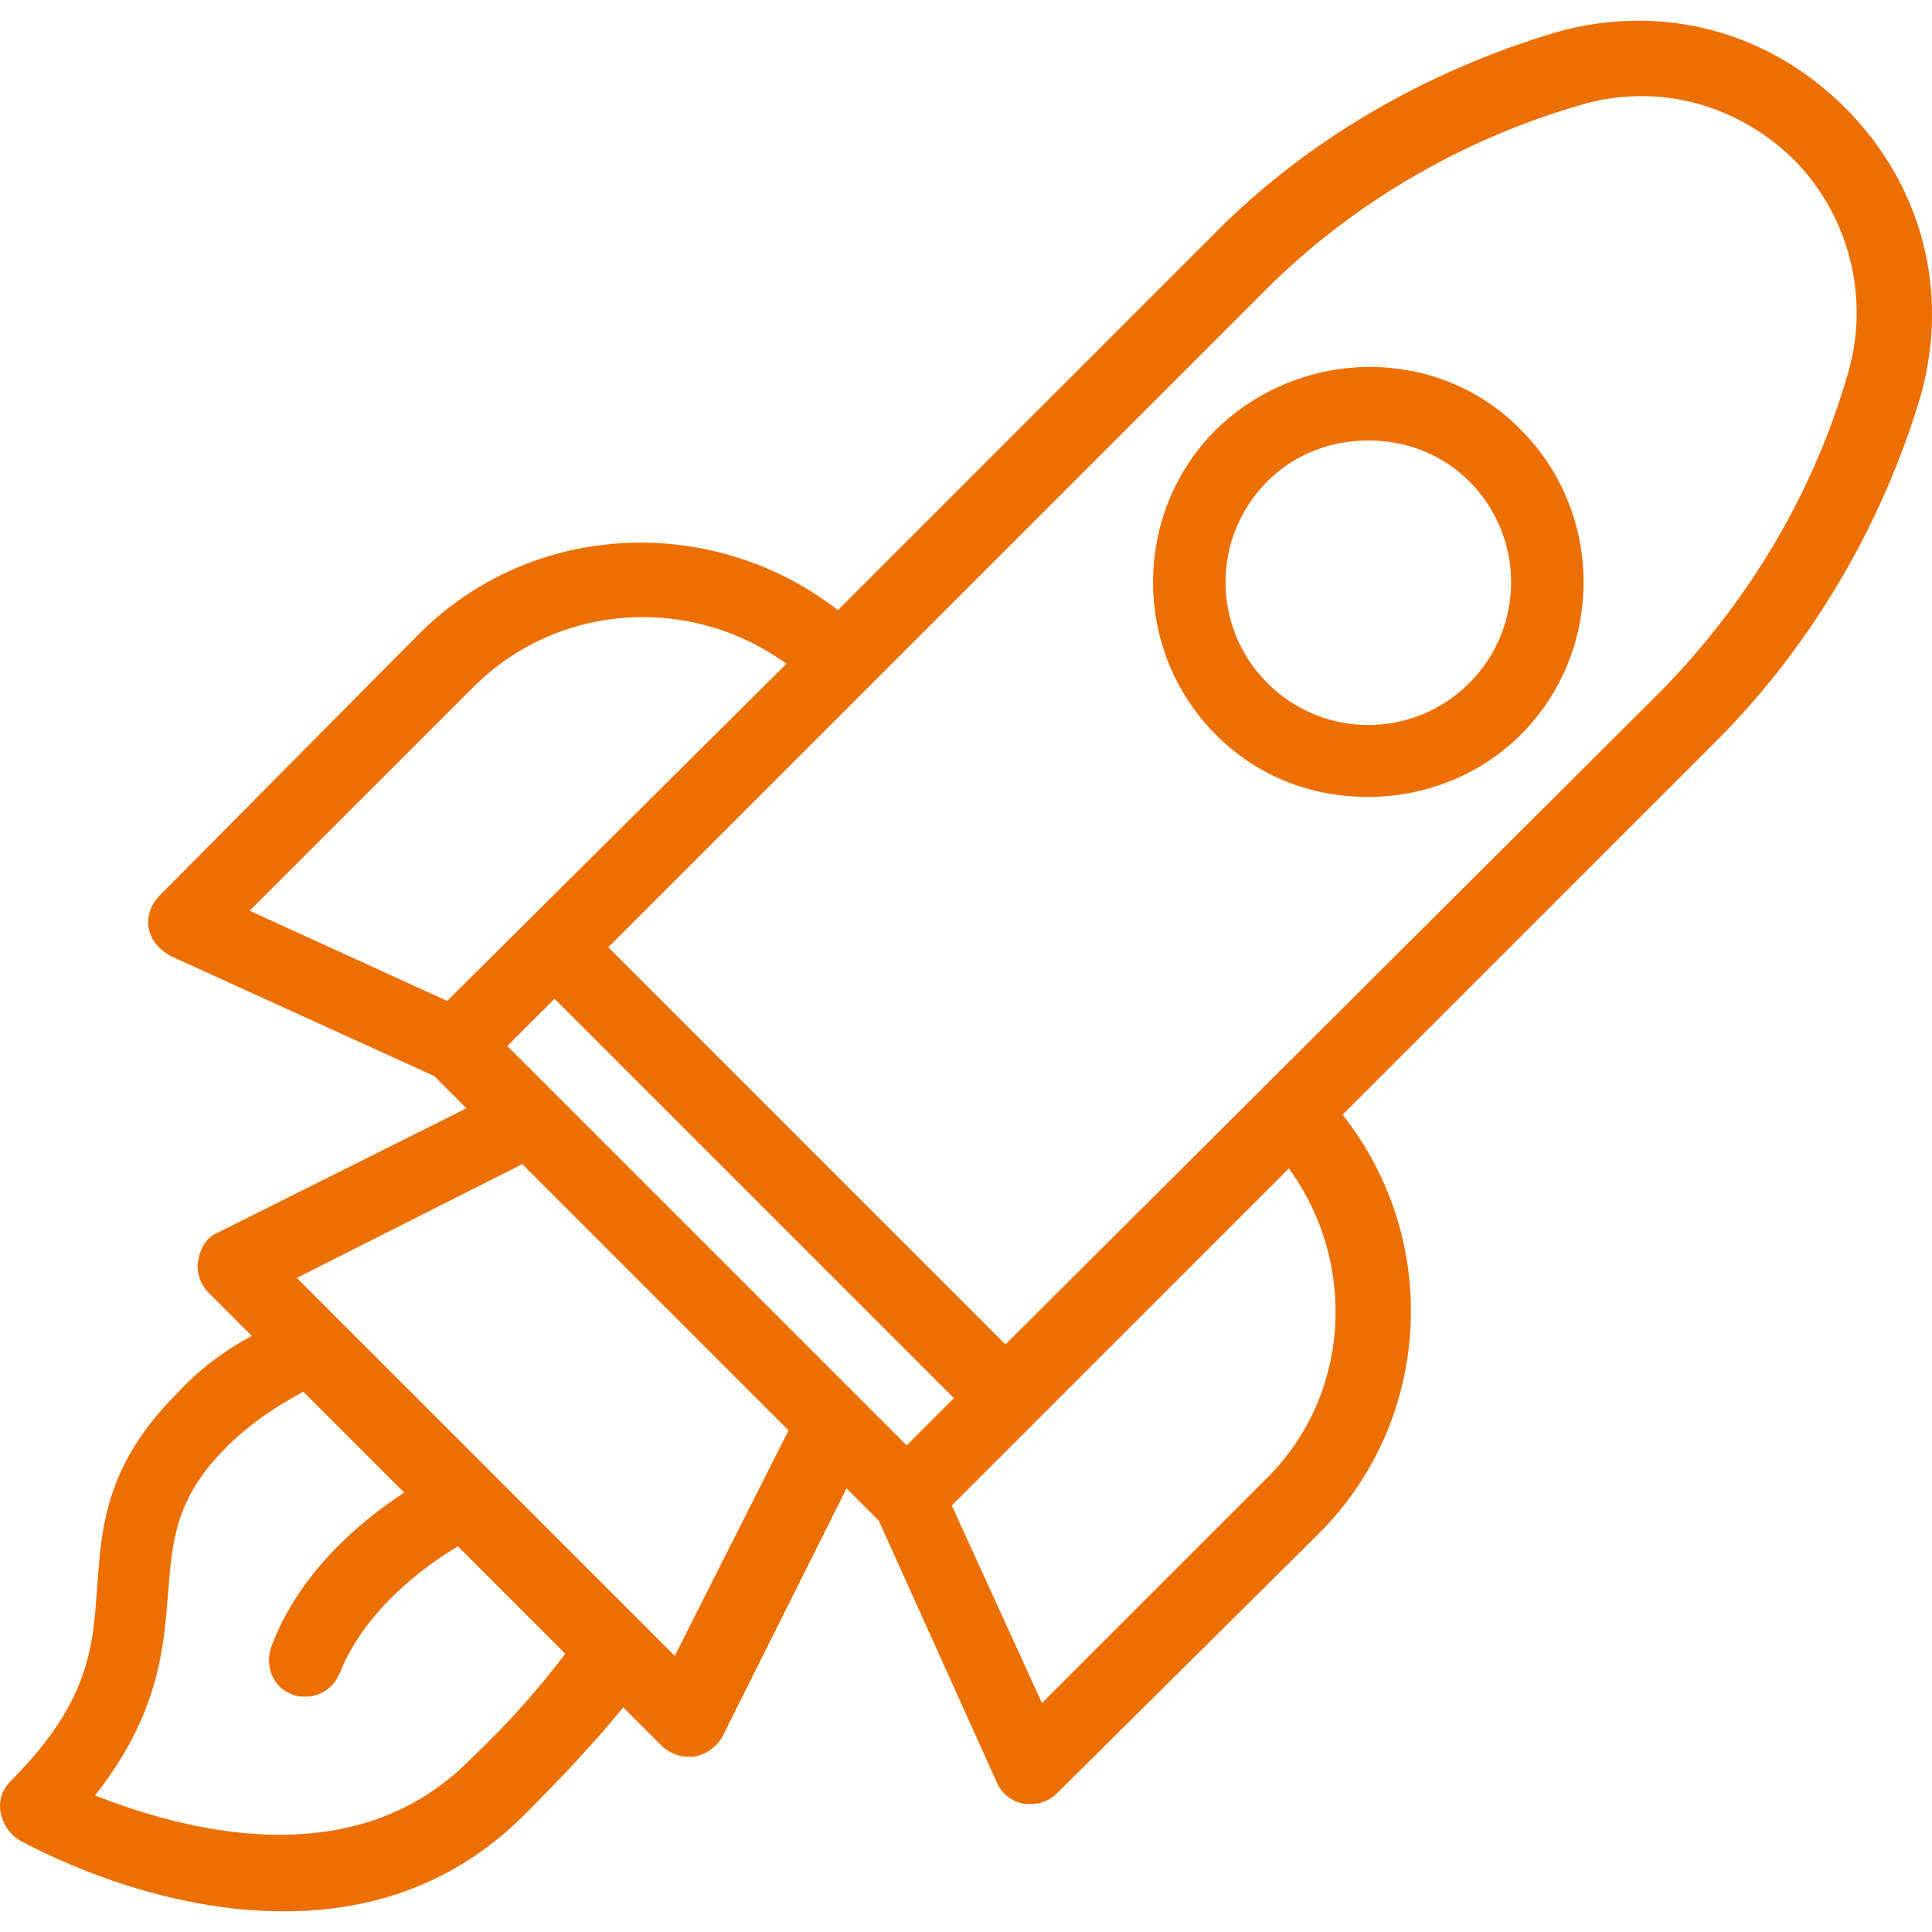
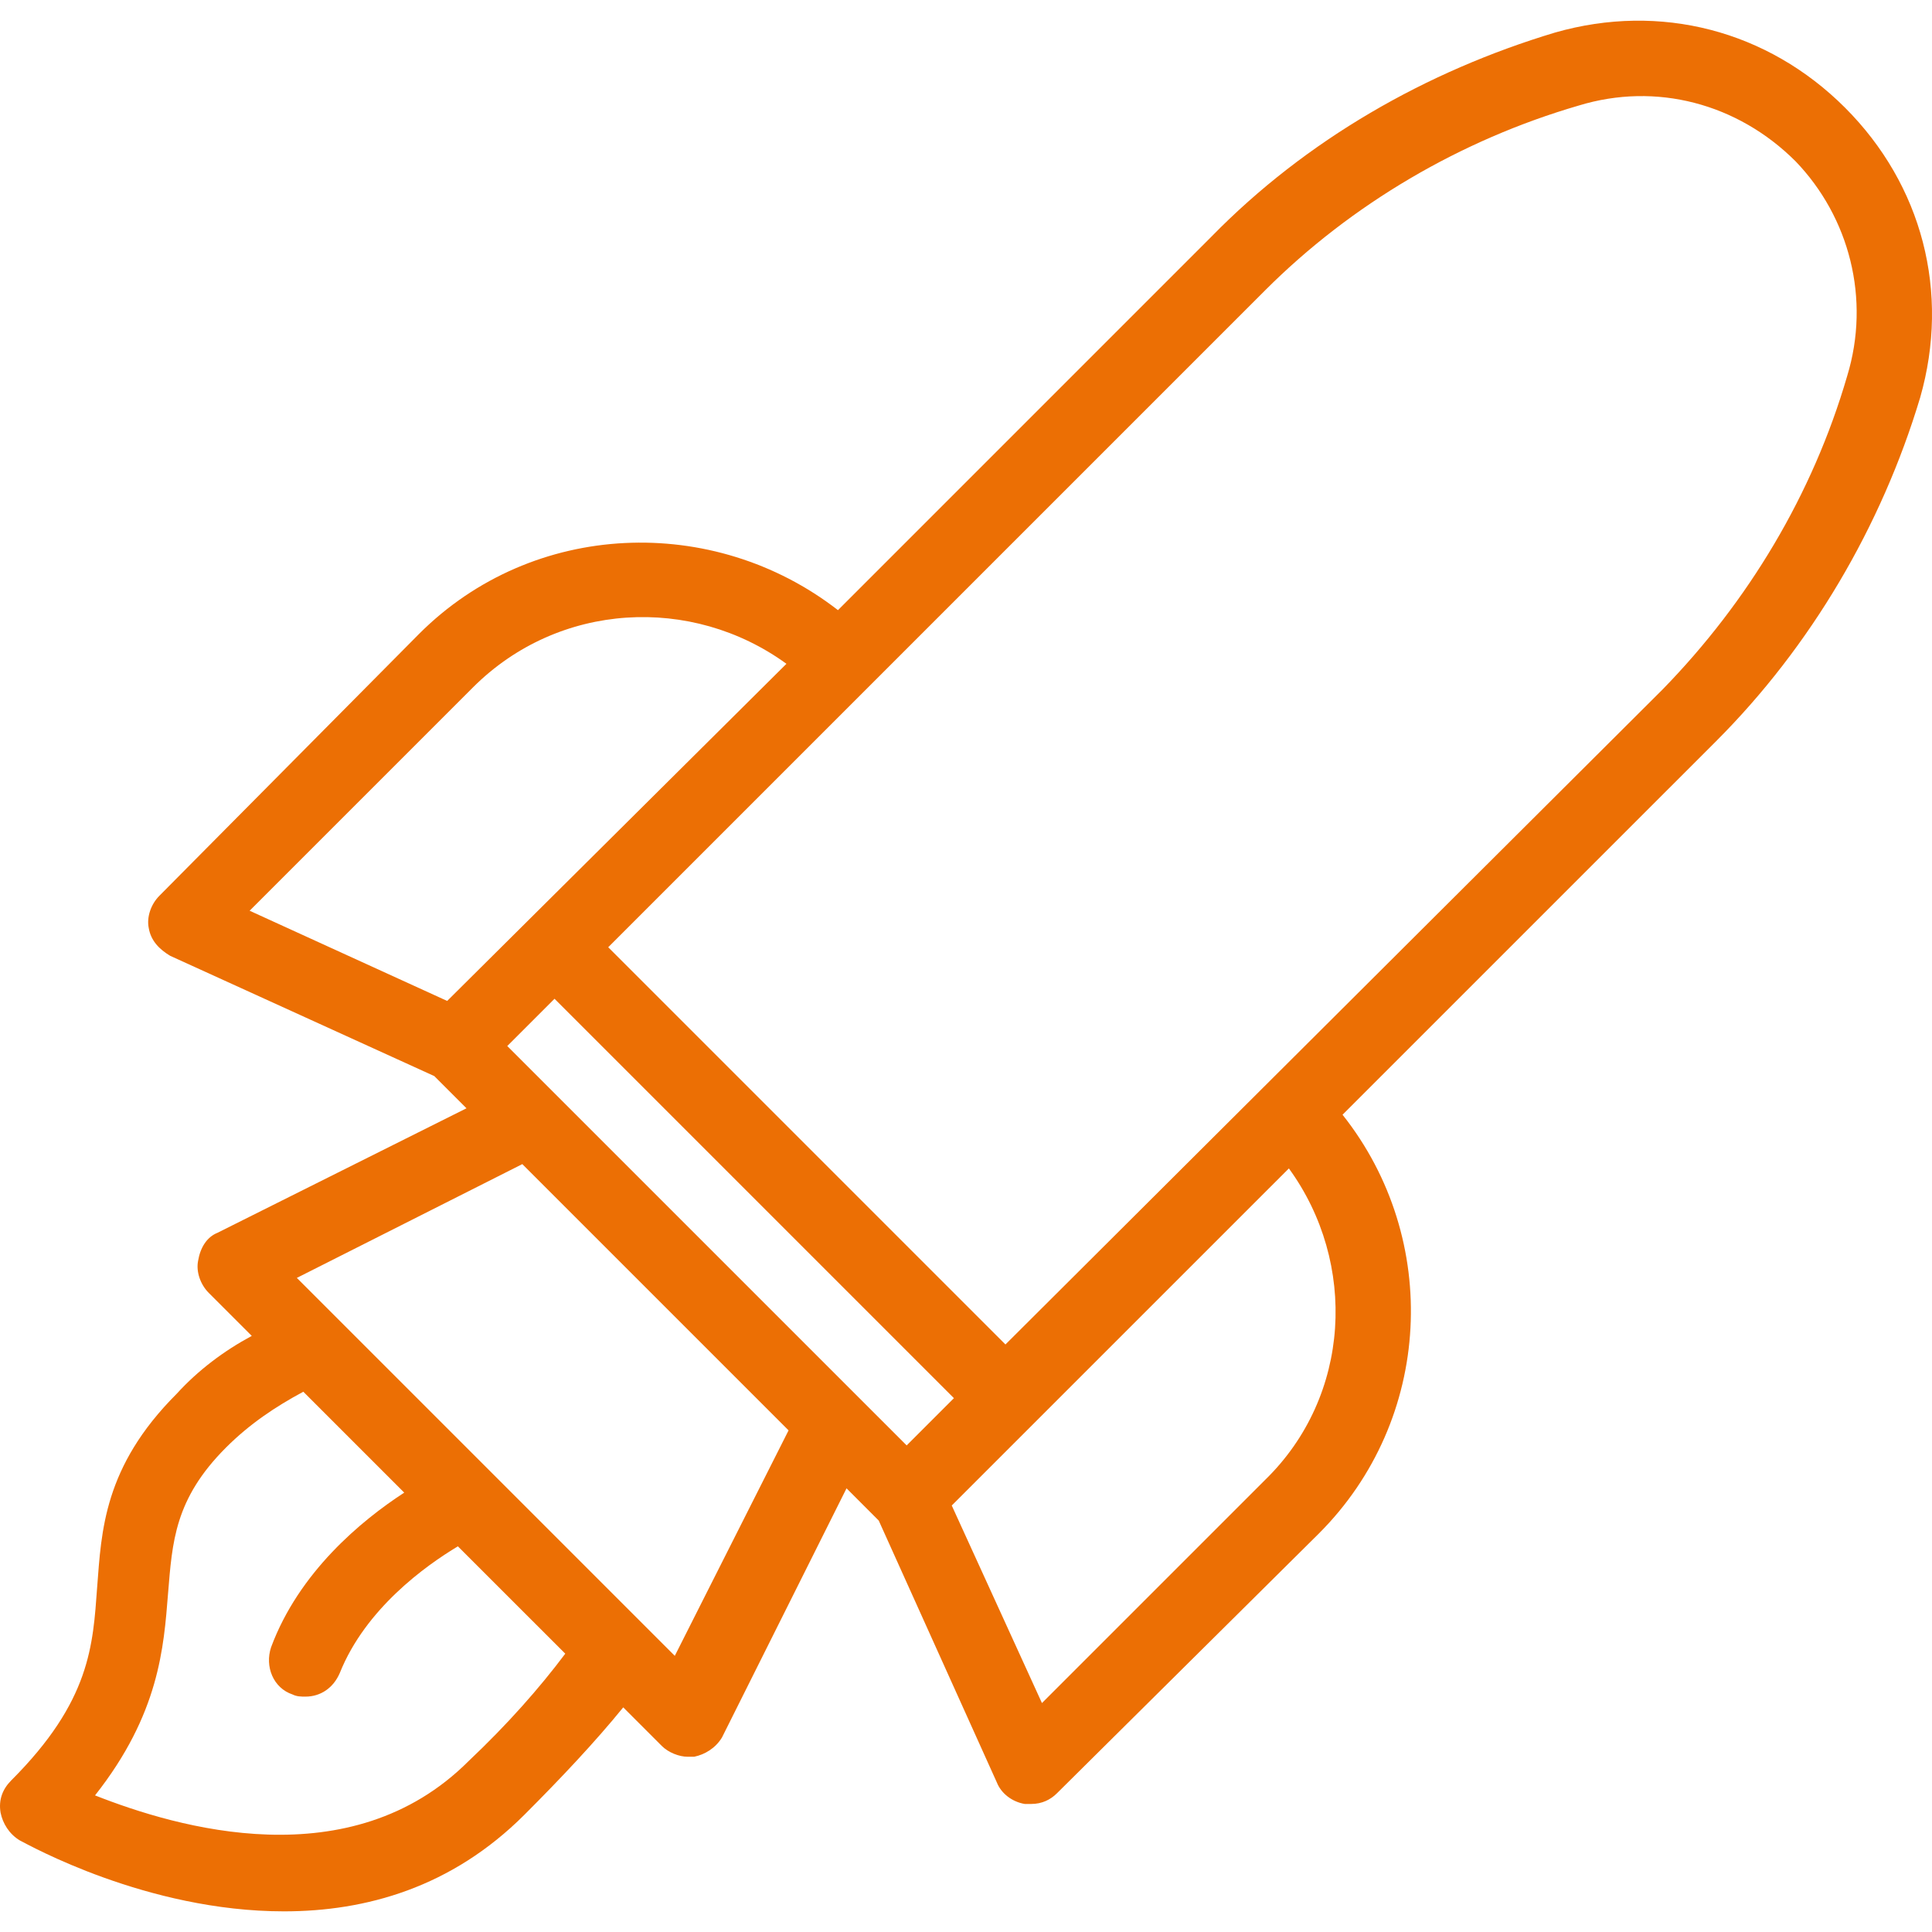
<svg xmlns="http://www.w3.org/2000/svg" width="48px" height="48px" viewBox="0 0 48 48" version="1.1">
  <title>noun_Goals_4147034</title>
  <g id="Index" stroke="none" stroke-width="1" fill="none" fill-rule="evenodd">
    <g id="T11---Nous-rejoindre-02" transform="translate(-258, -1532)" fill="#EC6F04" fill-rule="nonzero">
      <g id="element/product" transform="translate(79, 1436)">
        <g id="Group" transform="translate(42, 60)">
          <g id="Group" transform="translate(137, 36.514)">
            <path d="M45.839,2.161 C43.918,0.241 41.251,-0.453 38.637,0.294 C35.436,1.255 32.449,2.962 30.101,5.362 L20.819,14.645 C17.725,12.244 13.244,12.404 10.416,15.231 L3.961,21.74 C3.748,21.953 3.641,22.273 3.695,22.54 C3.748,22.86 3.961,23.073 4.228,23.233 L10.79,26.221 L11.59,27.021 L5.402,30.115 C5.135,30.222 4.975,30.489 4.922,30.809 C4.868,31.075 4.975,31.396 5.188,31.609 L6.255,32.676 C5.562,33.049 4.922,33.529 4.388,34.116 C2.574,35.93 2.521,37.53 2.414,38.917 C2.308,40.358 2.254,41.745 0.28,43.719 C0.067,43.932 -0.04,44.199 0.014,44.519 C0.067,44.786 0.227,45.052 0.494,45.212 C0.707,45.319 3.641,46.973 7.055,46.973 C9.083,46.973 11.216,46.386 13.03,44.572 C13.937,43.665 14.791,42.758 15.484,41.905 L16.444,42.865 C16.604,43.025 16.871,43.132 17.085,43.132 C17.138,43.132 17.191,43.132 17.245,43.132 C17.511,43.078 17.778,42.918 17.938,42.652 L21.032,36.463 L21.832,37.264 L24.767,43.772 C24.873,44.039 25.14,44.252 25.46,44.305 C25.513,44.305 25.567,44.305 25.62,44.305 C25.887,44.305 26.1,44.199 26.26,44.039 L32.769,37.584 C35.596,34.756 35.809,30.275 33.355,27.181 L42.638,17.899 C44.985,15.551 46.745,12.564 47.706,9.363 C48.453,6.749 47.759,4.082 45.839,2.161 Z M22.526,35.397 L21.352,34.223 L13.777,26.648 L12.603,25.474 L13.777,24.3 L23.7,34.223 L22.526,35.397 Z M11.75,16.565 C13.884,14.431 17.191,14.271 19.539,15.978 L11.11,24.354 L6.202,22.113 L11.75,16.565 Z M11.643,43.239 C8.709,46.173 4.388,44.892 2.361,44.092 C3.961,42.065 4.068,40.411 4.175,39.077 C4.281,37.797 4.335,36.73 5.615,35.45 C6.202,34.863 6.842,34.436 7.536,34.063 L10.043,36.57 C8.976,37.264 7.429,38.544 6.735,40.411 C6.575,40.891 6.789,41.425 7.269,41.585 C7.375,41.638 7.482,41.638 7.589,41.638 C7.962,41.638 8.282,41.425 8.442,41.051 C9.083,39.451 10.576,38.384 11.376,37.904 L14.044,40.571 C13.404,41.425 12.603,42.332 11.643,43.239 Z M16.765,40.625 L15.964,39.824 L12.23,36.09 C12.23,36.09 12.23,36.09 12.23,36.09 L8.442,32.302 L7.375,31.235 L12.977,28.408 L19.592,35.023 L16.765,40.625 Z M31.435,36.25 L25.887,41.798 L23.646,36.89 L32.022,28.515 C33.729,30.862 33.569,34.17 31.435,36.25 Z M45.892,8.83 C45.038,11.764 43.438,14.431 41.304,16.618 L24.98,32.889 L15.111,23.02 L31.435,6.696 C33.569,4.562 36.289,2.962 39.224,2.108 C41.144,1.521 43.171,2.055 44.612,3.495 C45.945,4.882 46.479,6.909 45.892,8.83 Z" id="Shape" />
-             <path d="M30.208,10.163 C28.127,12.244 28.127,15.658 30.208,17.739 C31.275,18.806 32.609,19.286 33.996,19.286 C35.383,19.286 36.77,18.752 37.783,17.739 C39.864,15.658 39.864,12.244 37.783,10.163 C35.756,8.083 32.342,8.083 30.208,10.163 Z M36.503,16.458 C35.116,17.845 32.875,17.845 31.488,16.458 C30.101,15.071 30.101,12.831 31.488,11.444 C32.182,10.75 33.089,10.43 33.996,10.43 C34.902,10.43 35.809,10.75 36.503,11.444 C37.89,12.831 37.89,15.071 36.503,16.458 Z" id="Shape" />
          </g>
        </g>
      </g>
    </g>
  </g>
</svg>